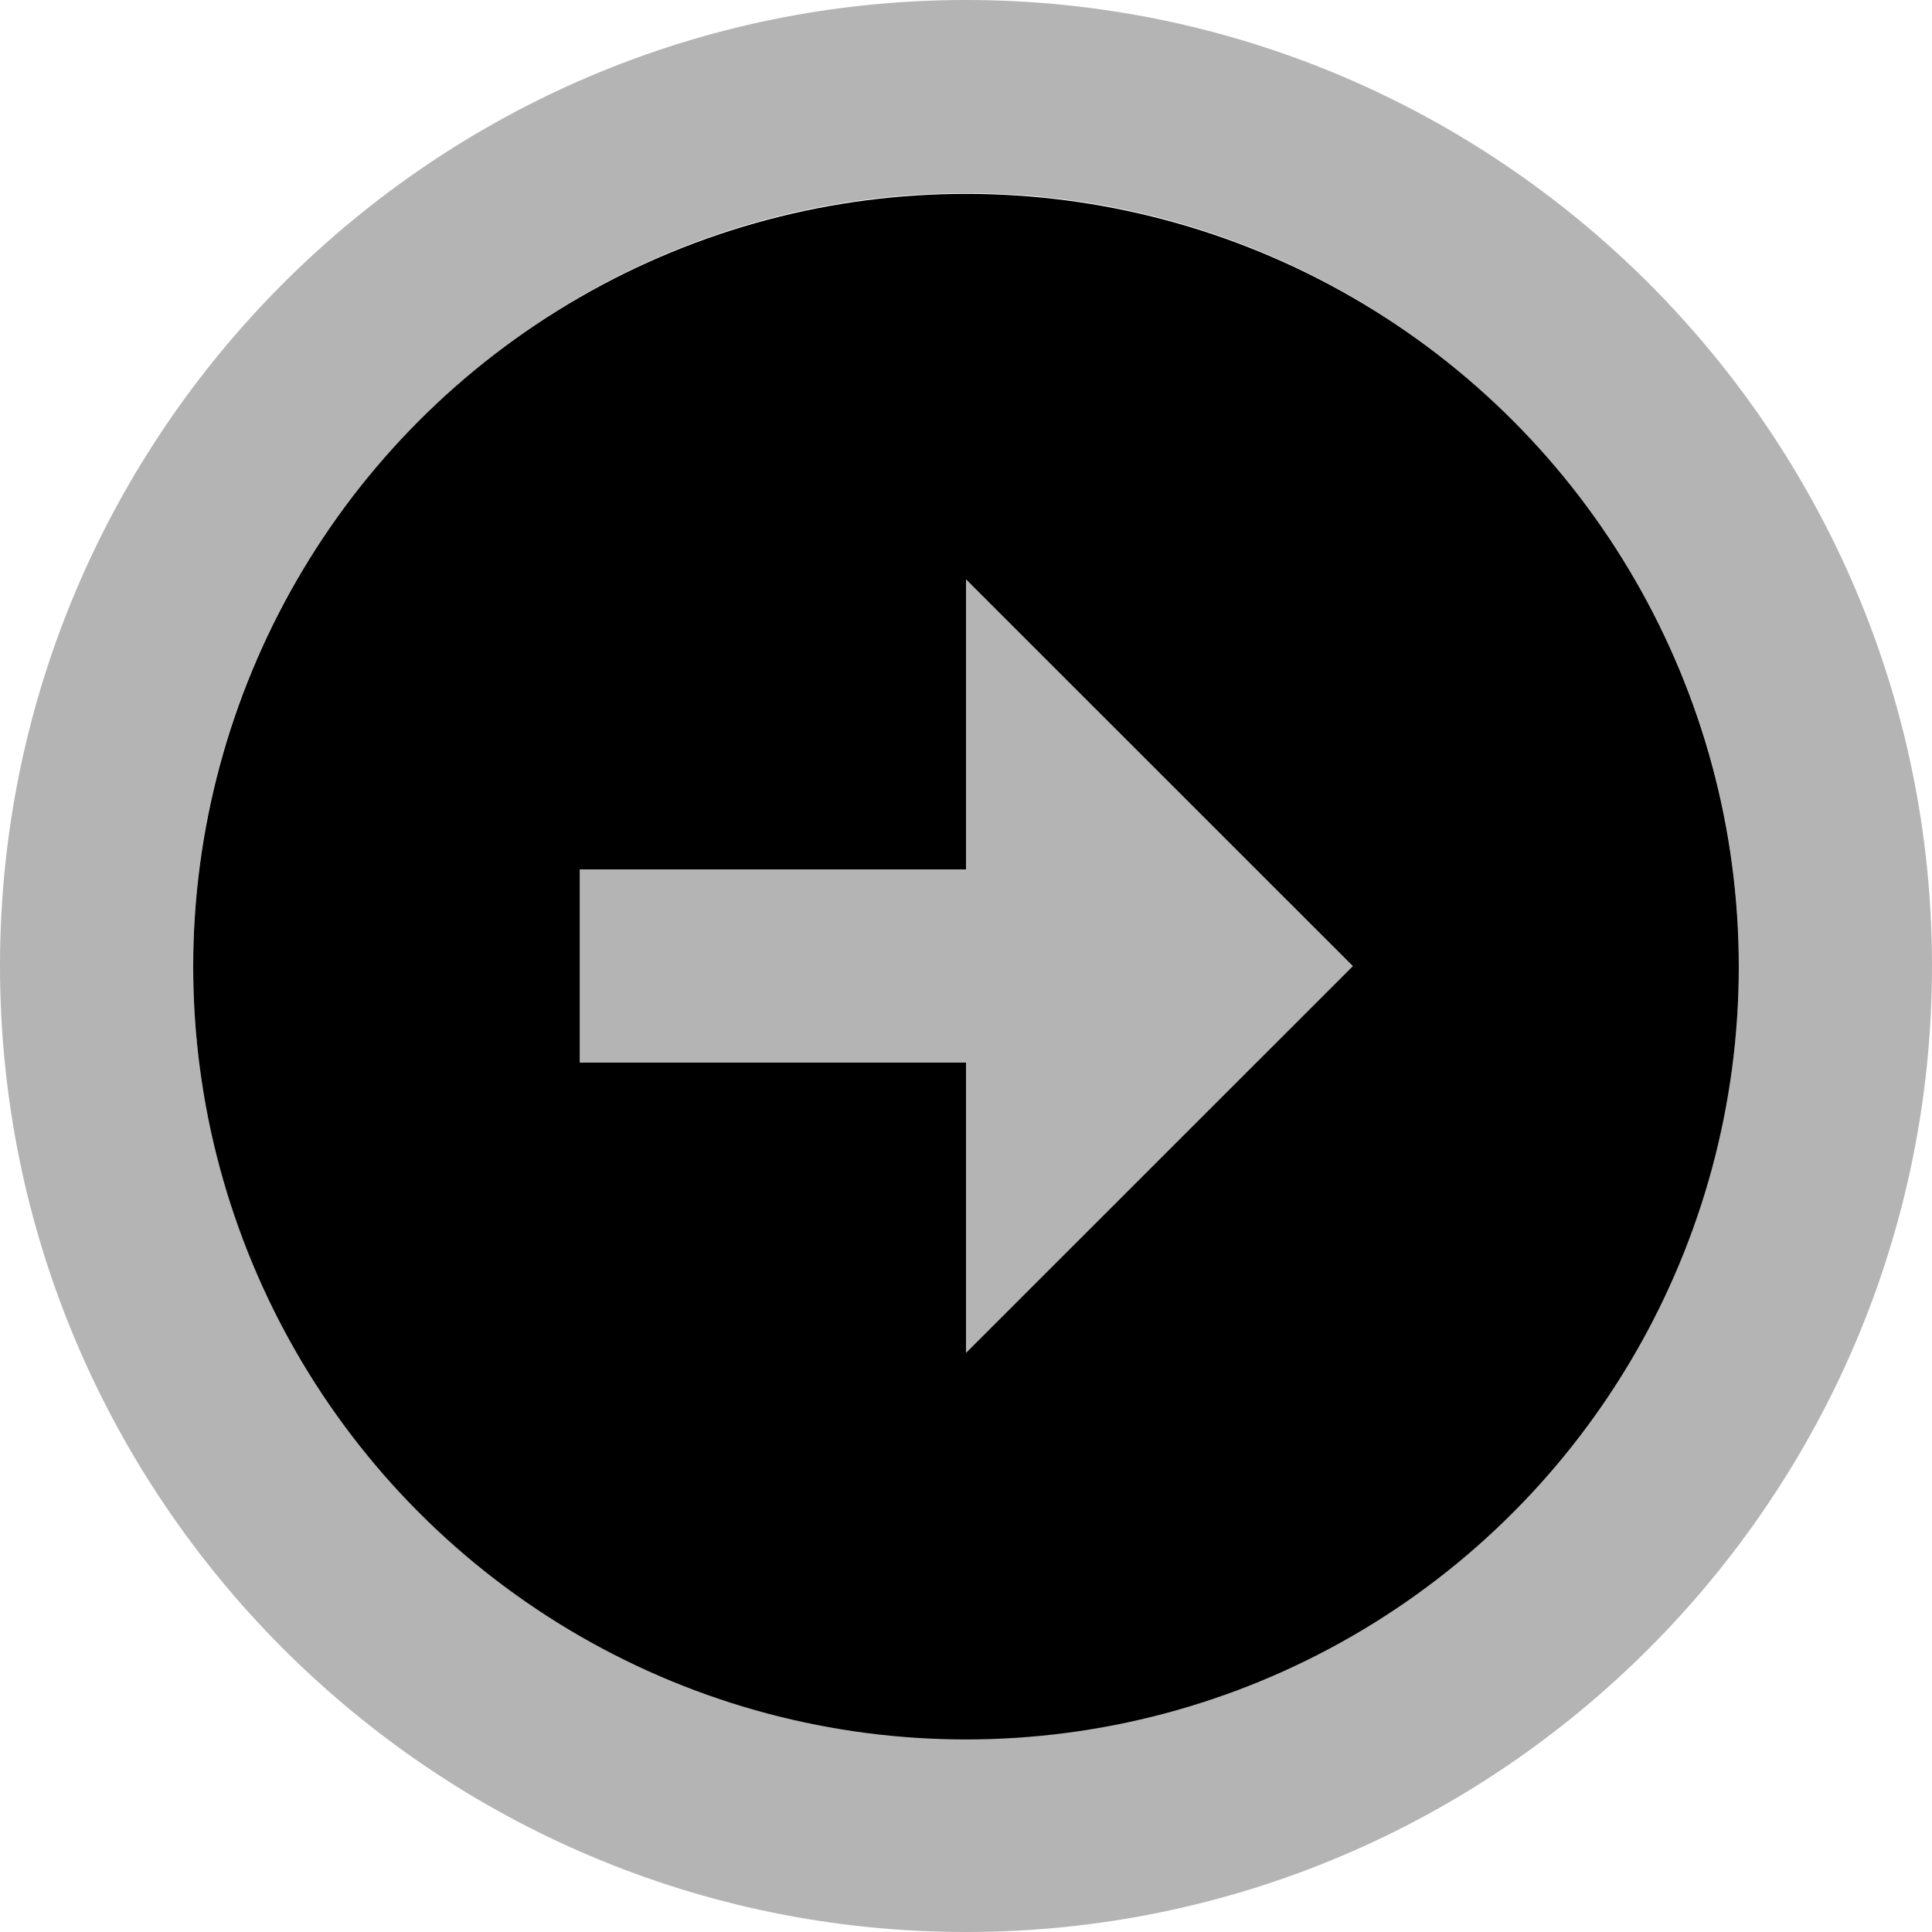
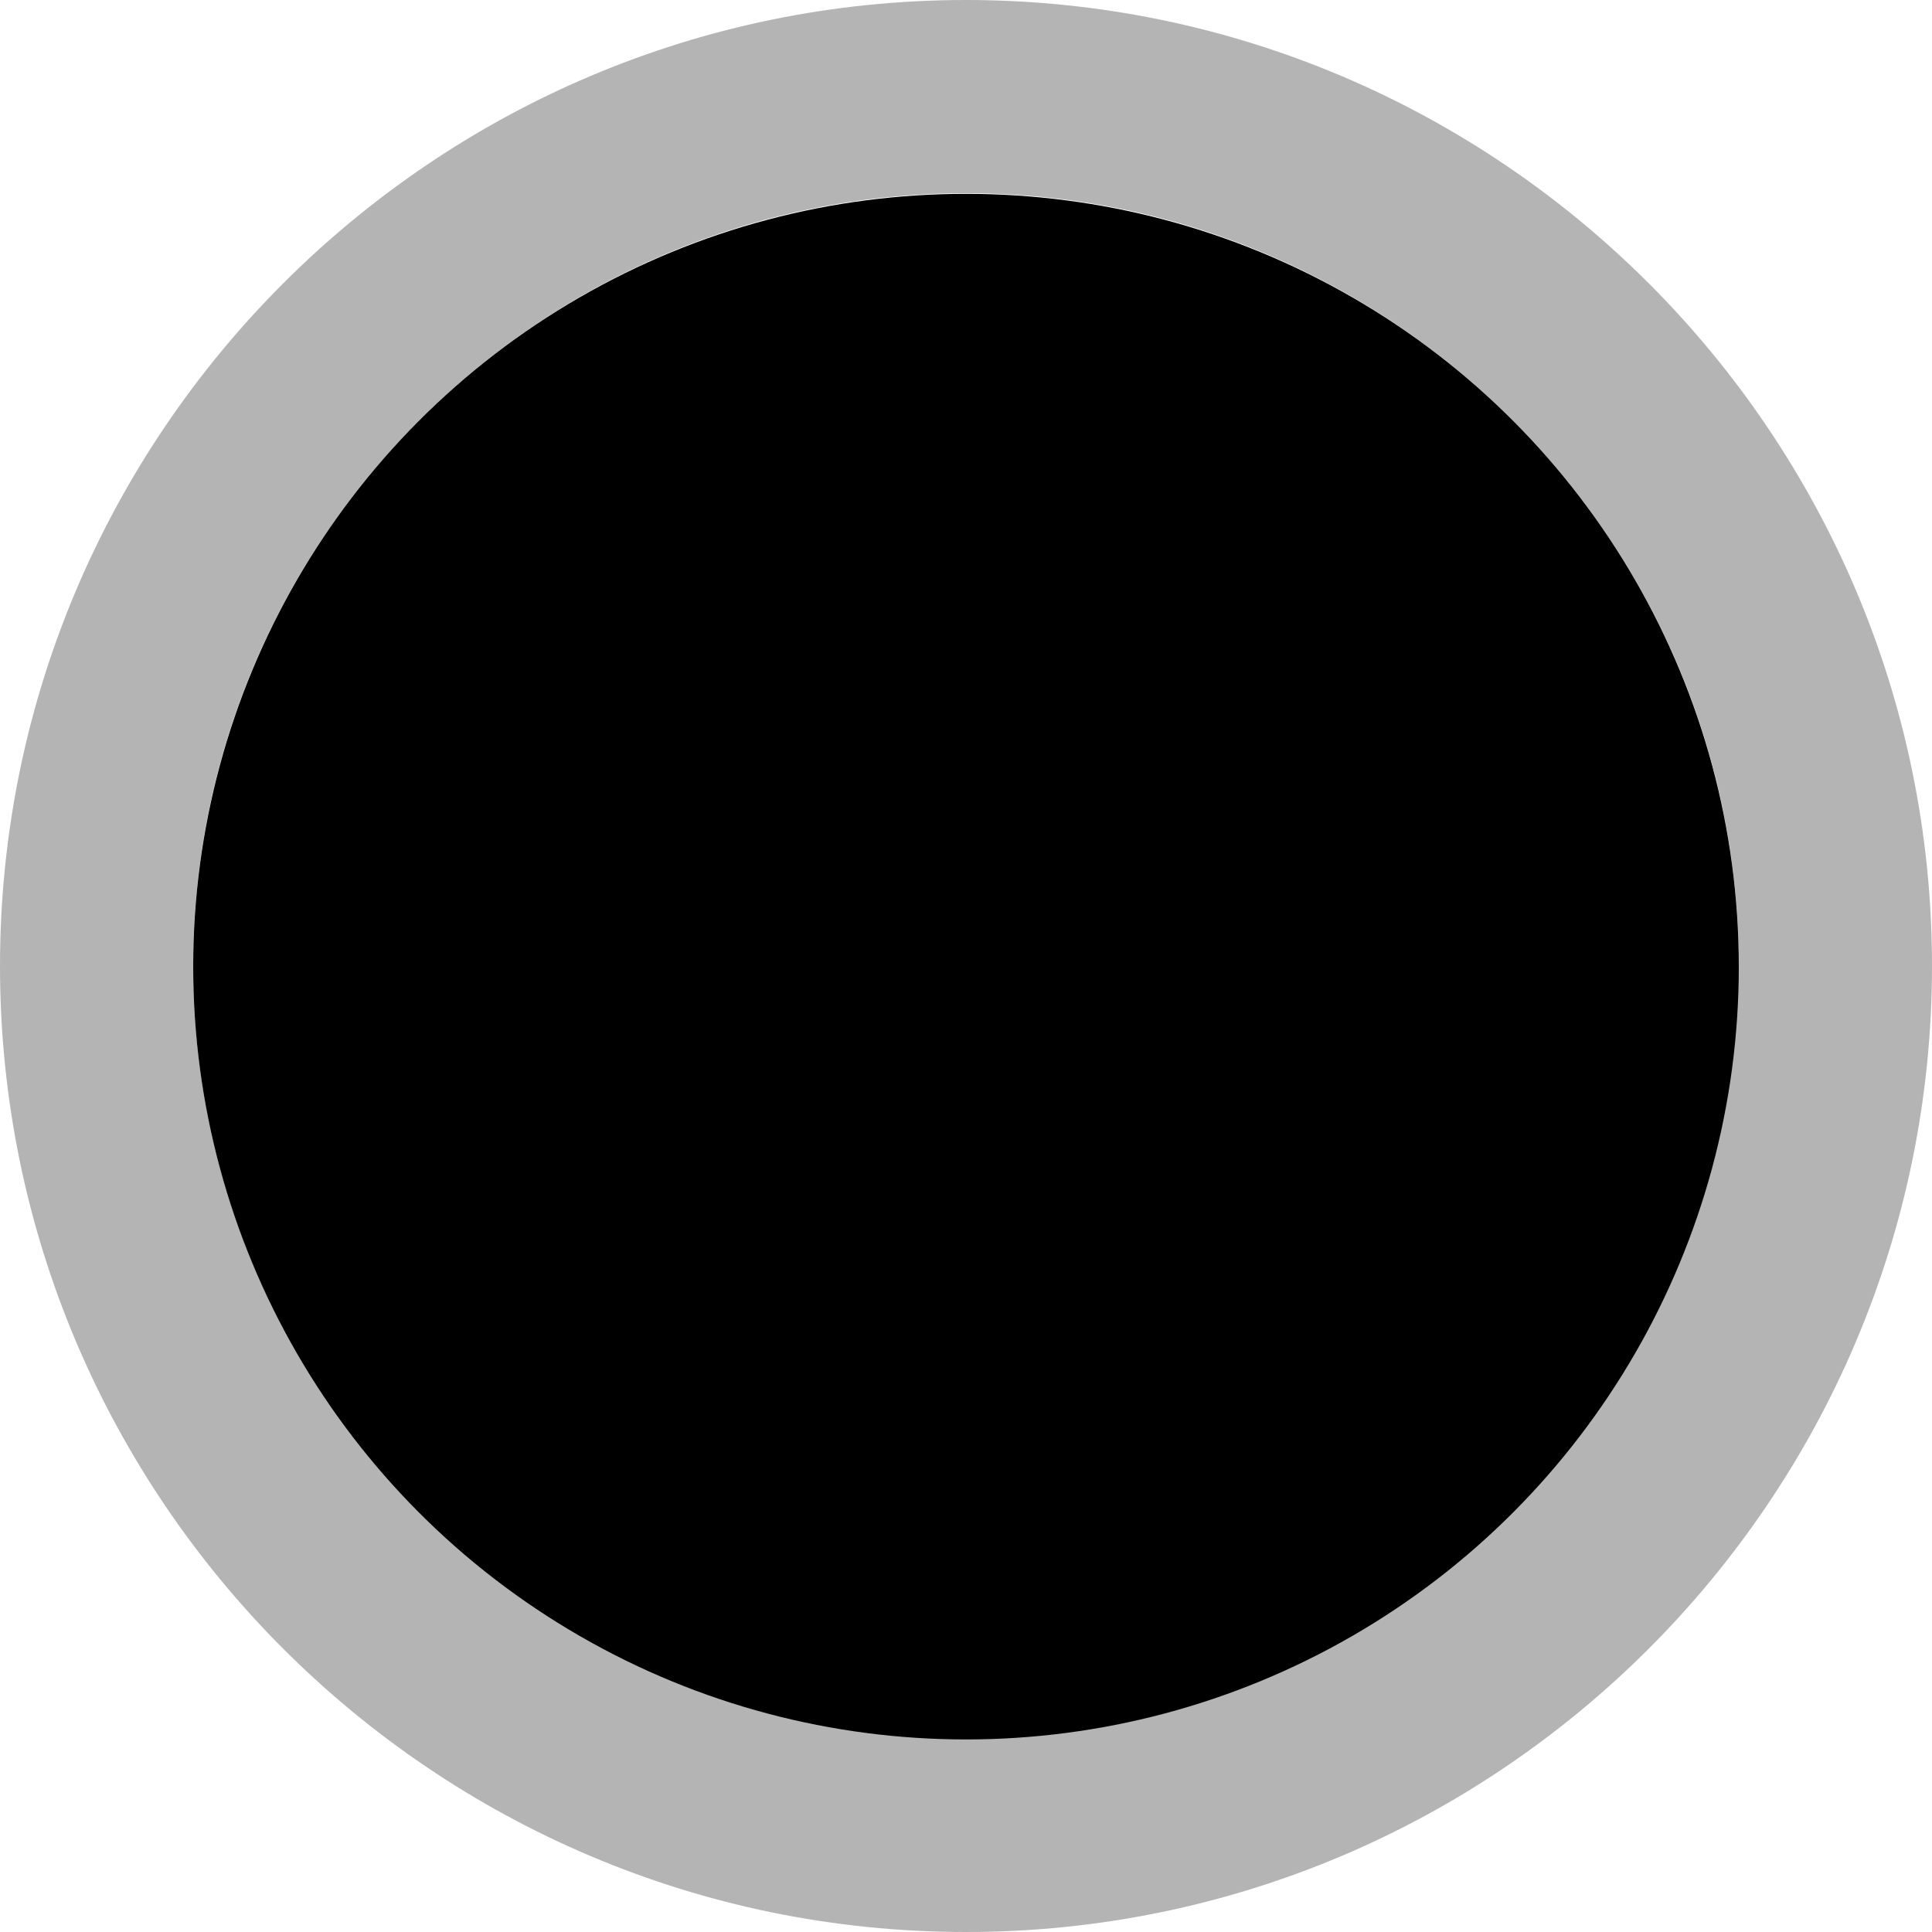
<svg xmlns="http://www.w3.org/2000/svg" width="18" height="18" viewBox="0 0 18 18" fill="none">
-   <path d="M9 0C4.037 0.001 0 4.038 0 9C0 13.963 4.037 18 9 18C13.962 18 17.999 13.963 18 9C18 4.038 13.963 0.001 9 0ZM9 16.2C5.03 16.2 1.8 12.97 1.8 9C1.8 5.031 5.03 1.801 9 1.8C12.97 1.801 16.2 5.031 16.2 9C16.199 12.97 12.969 16.2 9 16.2Z" fill="#B4B4B4" />
+   <path d="M9 0C4.037 0.001 0 4.038 0 9C0 13.963 4.037 18 9 18C13.962 18 17.999 13.963 18 9C18 4.038 13.963 0.001 9 0ZM9 16.2C5.03 16.2 1.8 12.97 1.8 9C1.8 5.031 5.03 1.801 9 1.8C12.97 1.801 16.2 5.031 16.2 9Z" fill="#B4B4B4" />
  <circle cx="9" cy="9.006" r="7.2" fill="black" />
-   <path d="M9 8.1H5.401V9.9H9V12.605L12.605 9.001L9 5.397V8.1Z" fill="#B4B4B4" />
</svg>